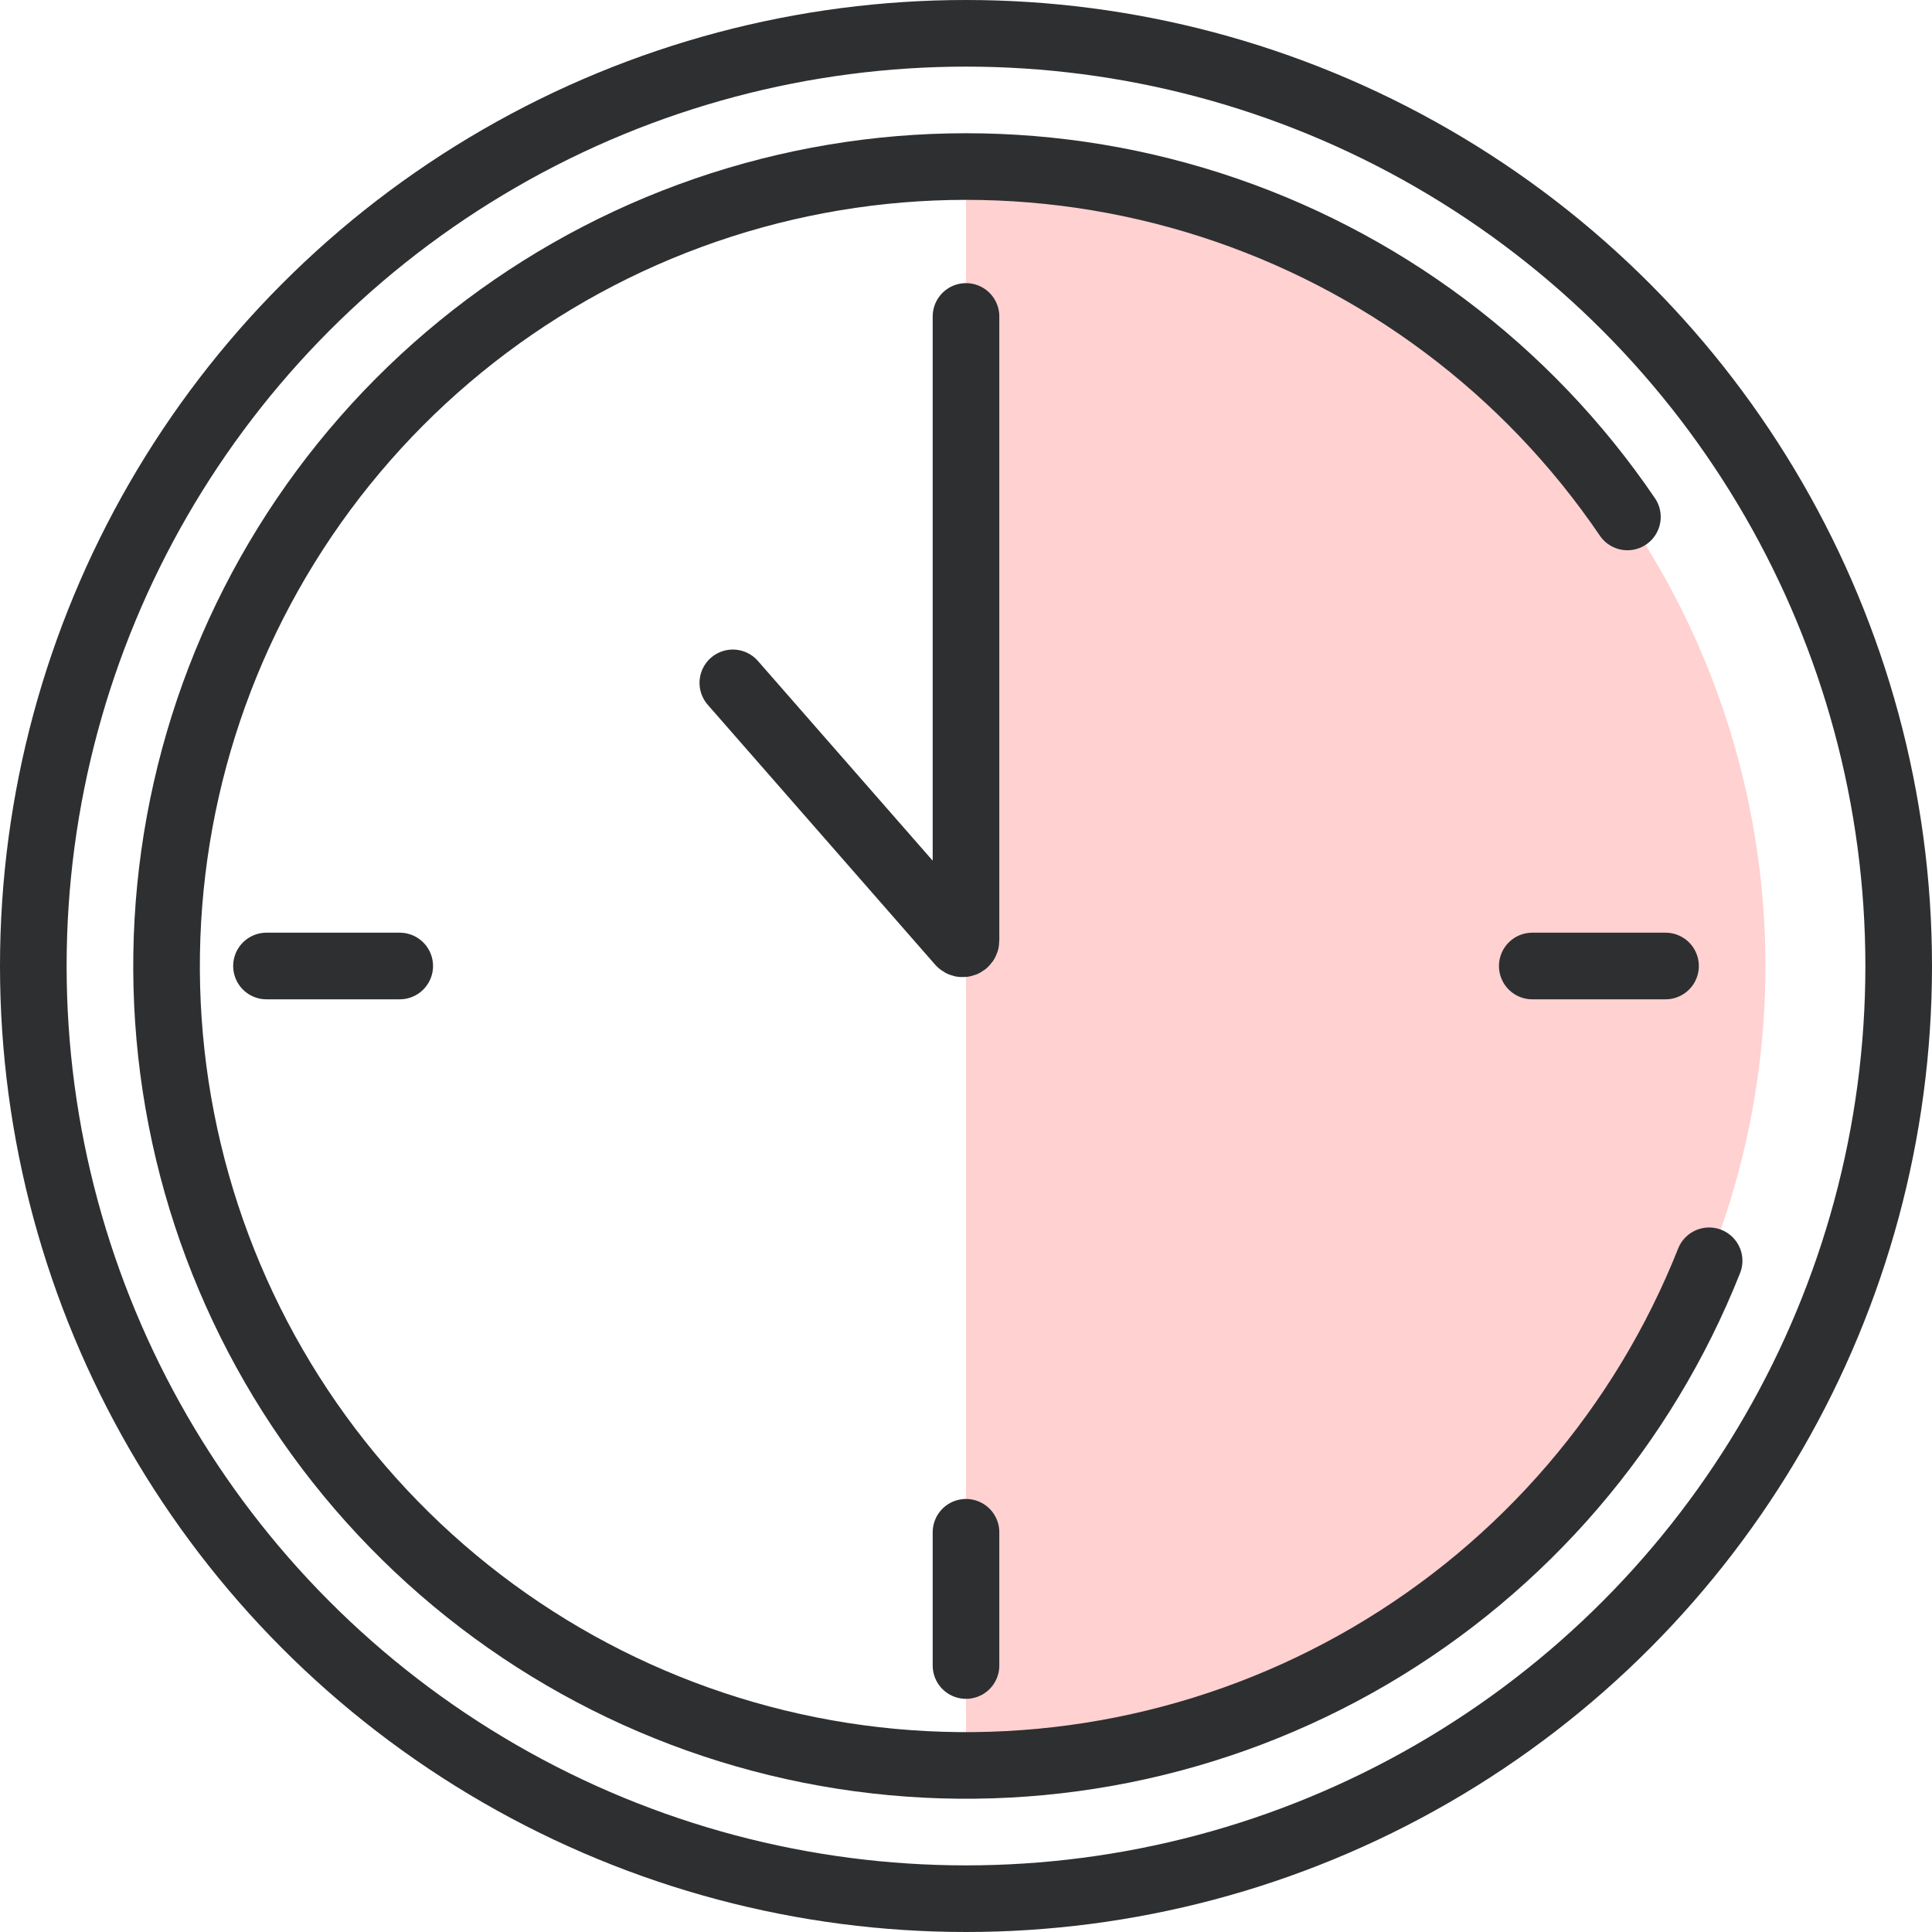
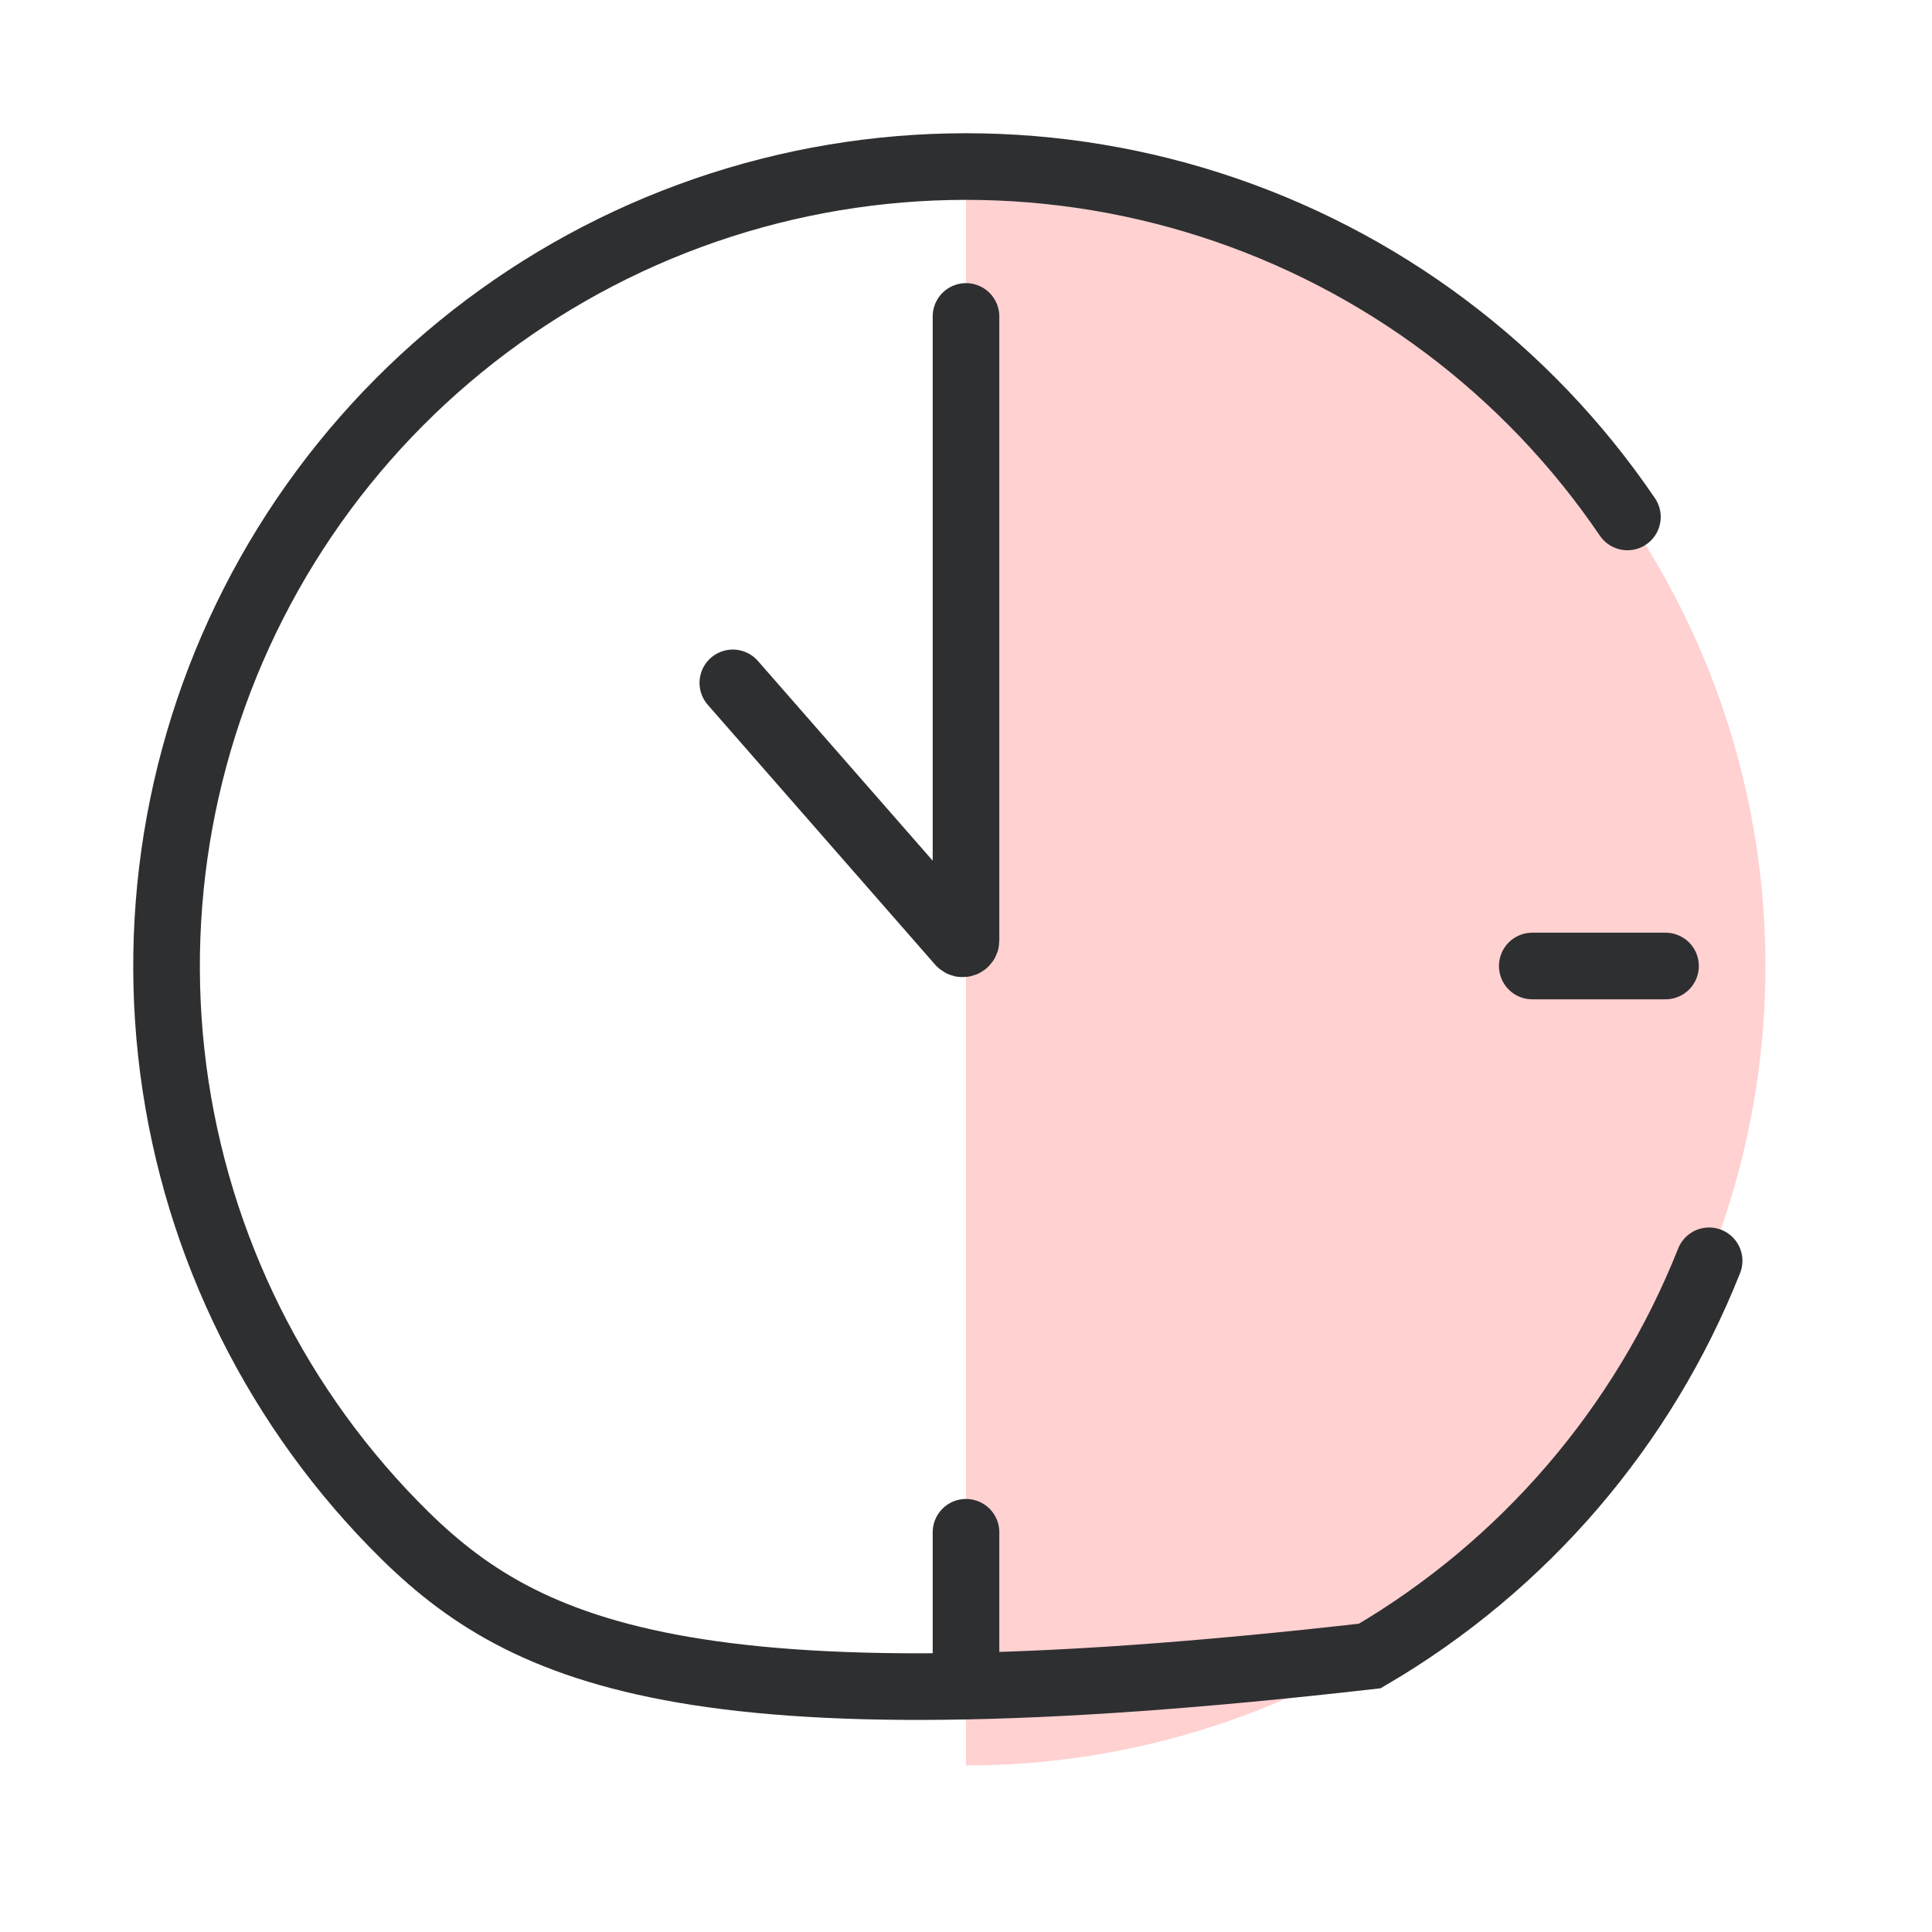
<svg xmlns="http://www.w3.org/2000/svg" width="58" height="58" viewBox="0 0 58 58" fill="none">
  <path d="M29 5C32.152 5 35.273 5.621 38.184 6.827C41.096 8.033 43.742 9.801 45.971 12.029C48.199 14.258 49.967 16.904 51.173 19.816C52.379 22.727 53 25.848 53 29C53 32.152 52.379 35.273 51.173 38.184C49.967 41.096 48.199 43.742 45.971 45.971C43.742 48.199 41.096 49.967 38.184 51.173C35.273 52.379 32.152 53 29 53L29 29L29 5Z" fill="#FFD1D1" />
-   <circle cx="29" cy="29" r="28" stroke="#2E2F31" stroke-width="2" />
-   <path d="M51.309 37.85C49.333 42.831 45.747 47.007 41.122 49.714C36.498 52.42 31.101 53.501 25.79 52.784C20.48 52.068 15.562 49.595 11.821 45.759C8.079 41.924 5.728 36.947 5.143 31.62C4.559 26.294 5.773 20.925 8.593 16.369C11.413 11.813 15.677 8.331 20.705 6.479C25.733 4.627 31.236 4.511 36.338 6.149C41.439 7.787 45.846 11.086 48.856 15.519" stroke="#2E2F31" stroke-width="2" stroke-linecap="round" />
+   <path d="M51.309 37.85C49.333 42.831 45.747 47.007 41.122 49.714C20.48 52.068 15.562 49.595 11.821 45.759C8.079 41.924 5.728 36.947 5.143 31.62C4.559 26.294 5.773 20.925 8.593 16.369C11.413 11.813 15.677 8.331 20.705 6.479C25.733 4.627 31.236 4.511 36.338 6.149C41.439 7.787 45.846 11.086 48.856 15.519" stroke="#2E2F31" stroke-width="2" stroke-linecap="round" />
  <path d="M29 46V50" stroke="#2E2F31" stroke-width="2" stroke-linecap="round" />
  <path d="M50 29L46 29" stroke="#2E2F31" stroke-width="2" stroke-linecap="round" />
-   <path d="M12 29L8 29" stroke="#2E2F31" stroke-width="2" stroke-linecap="round" />
  <path d="M22 20.5L28.825 28.3C28.886 28.369 29 28.326 29 28.234V9.5" stroke="#2E2F31" stroke-width="2" stroke-linecap="round" />
</svg>